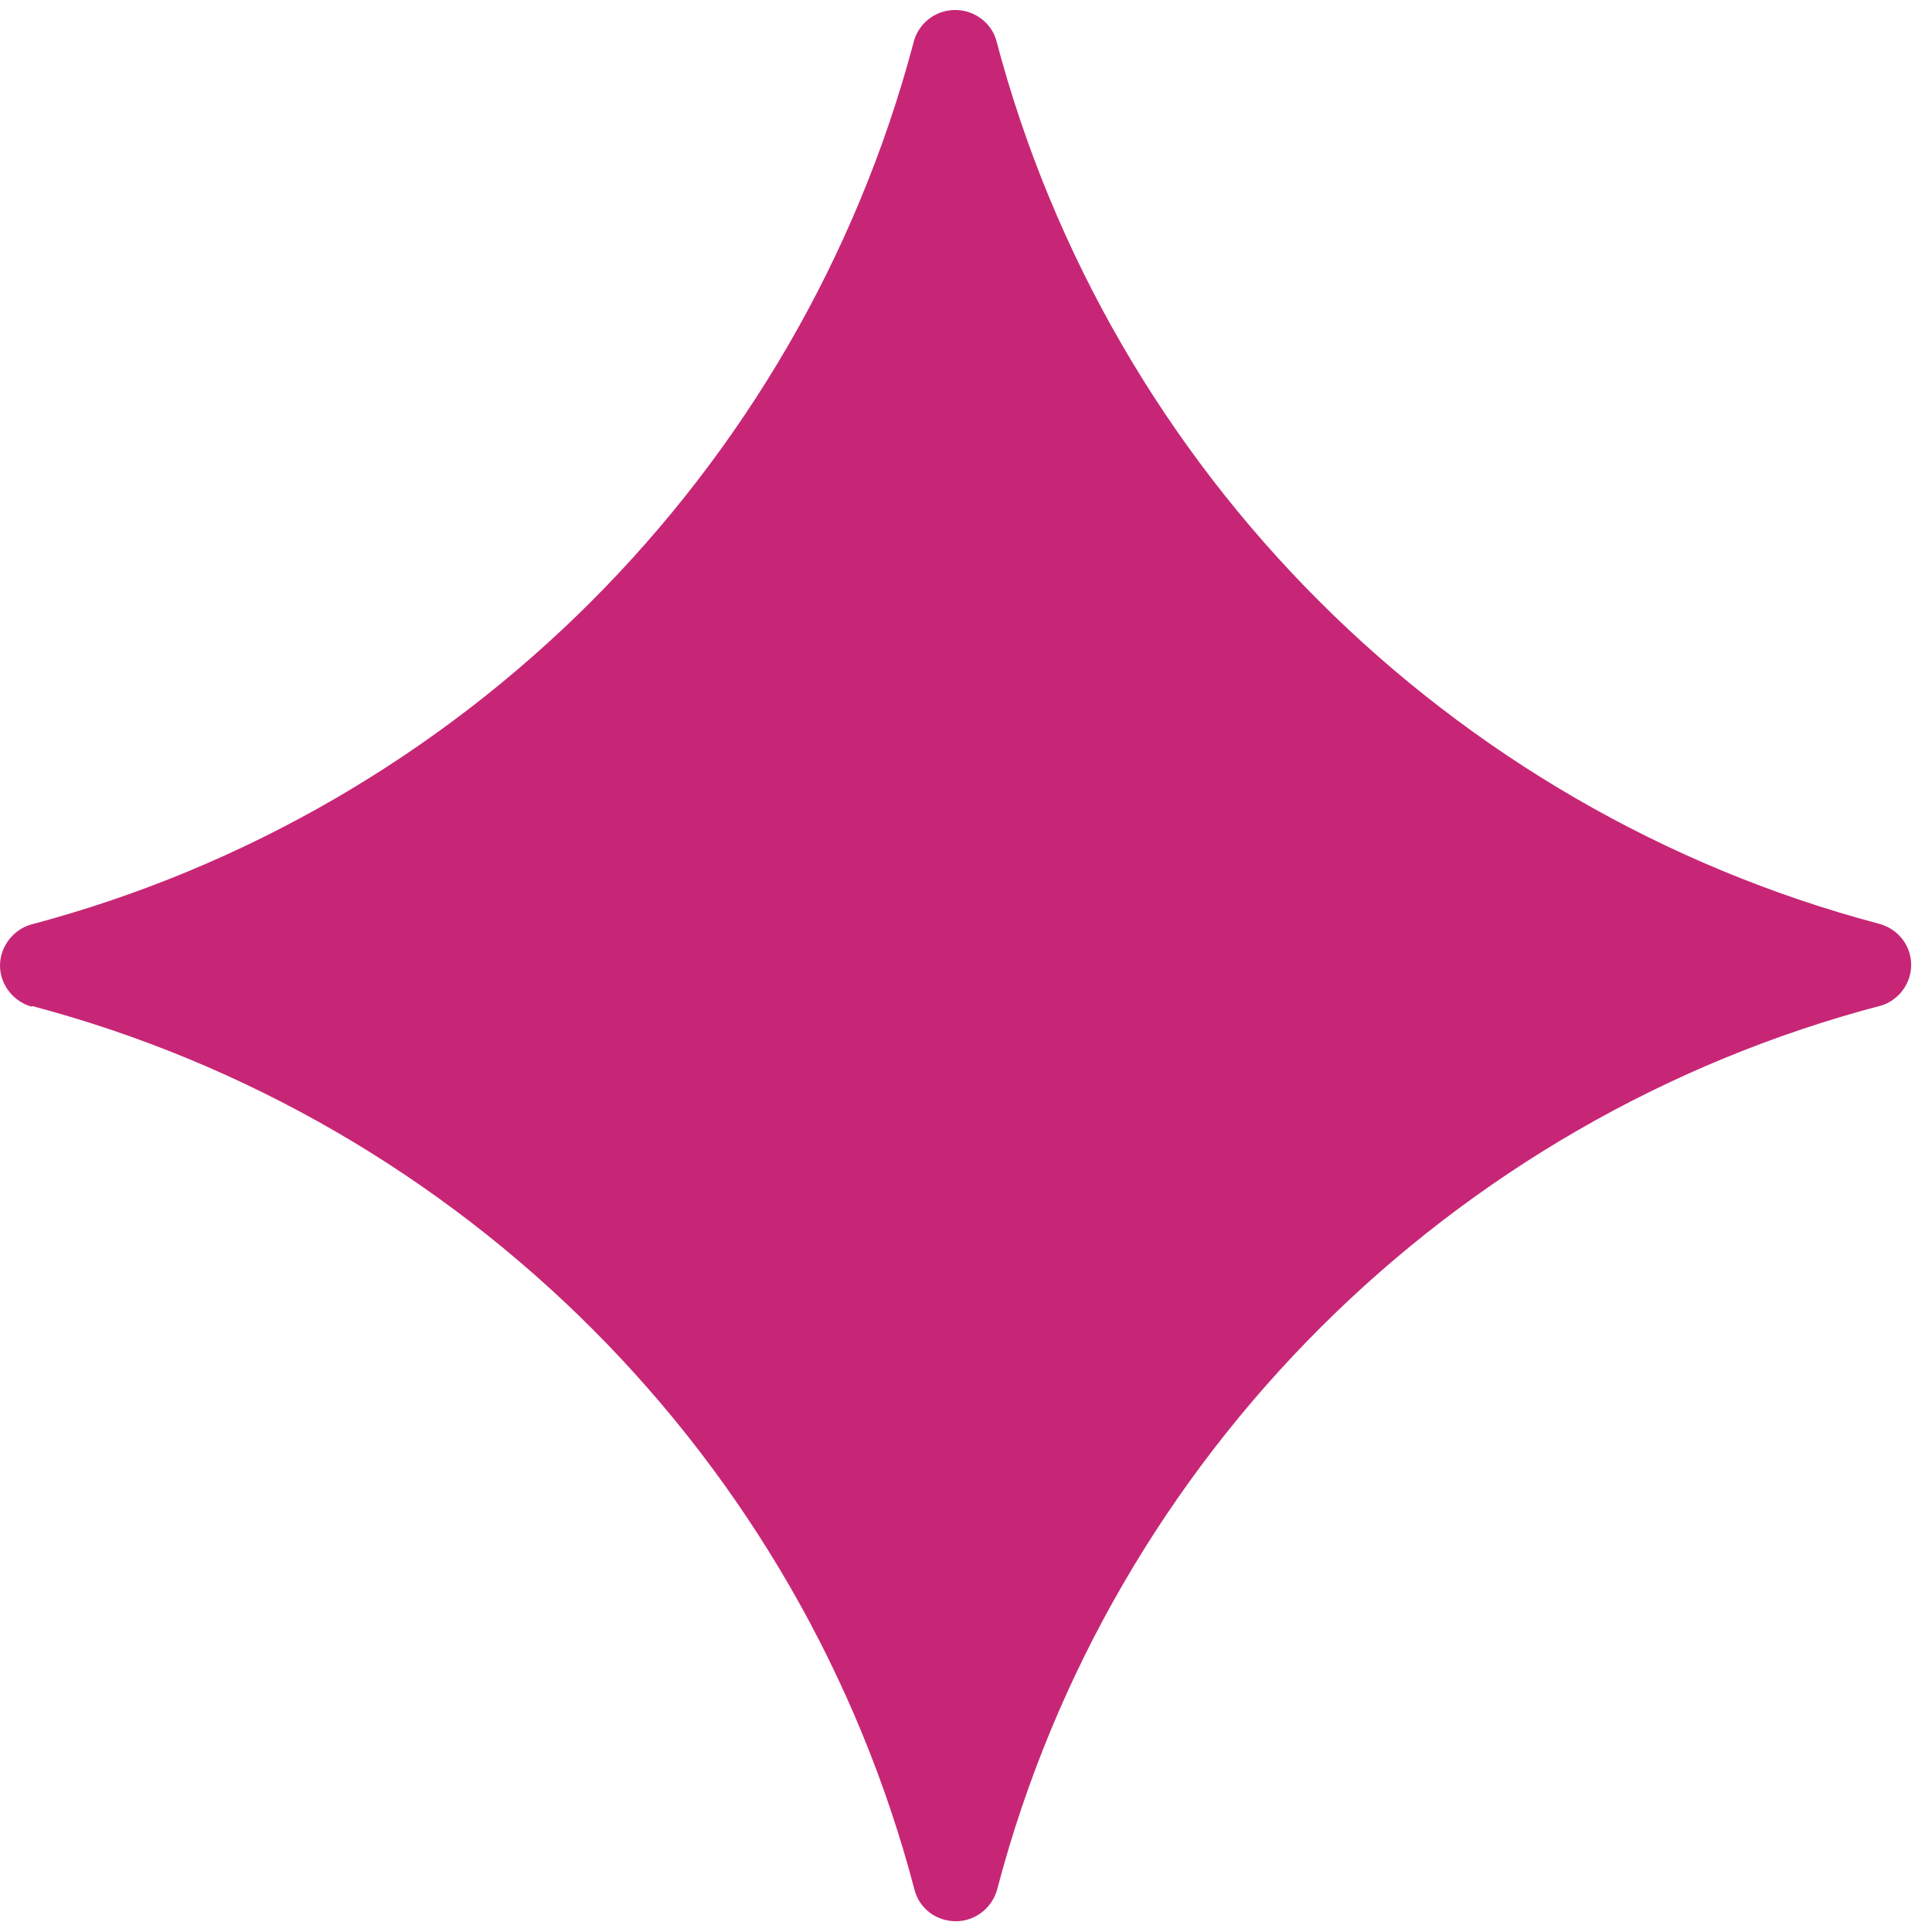
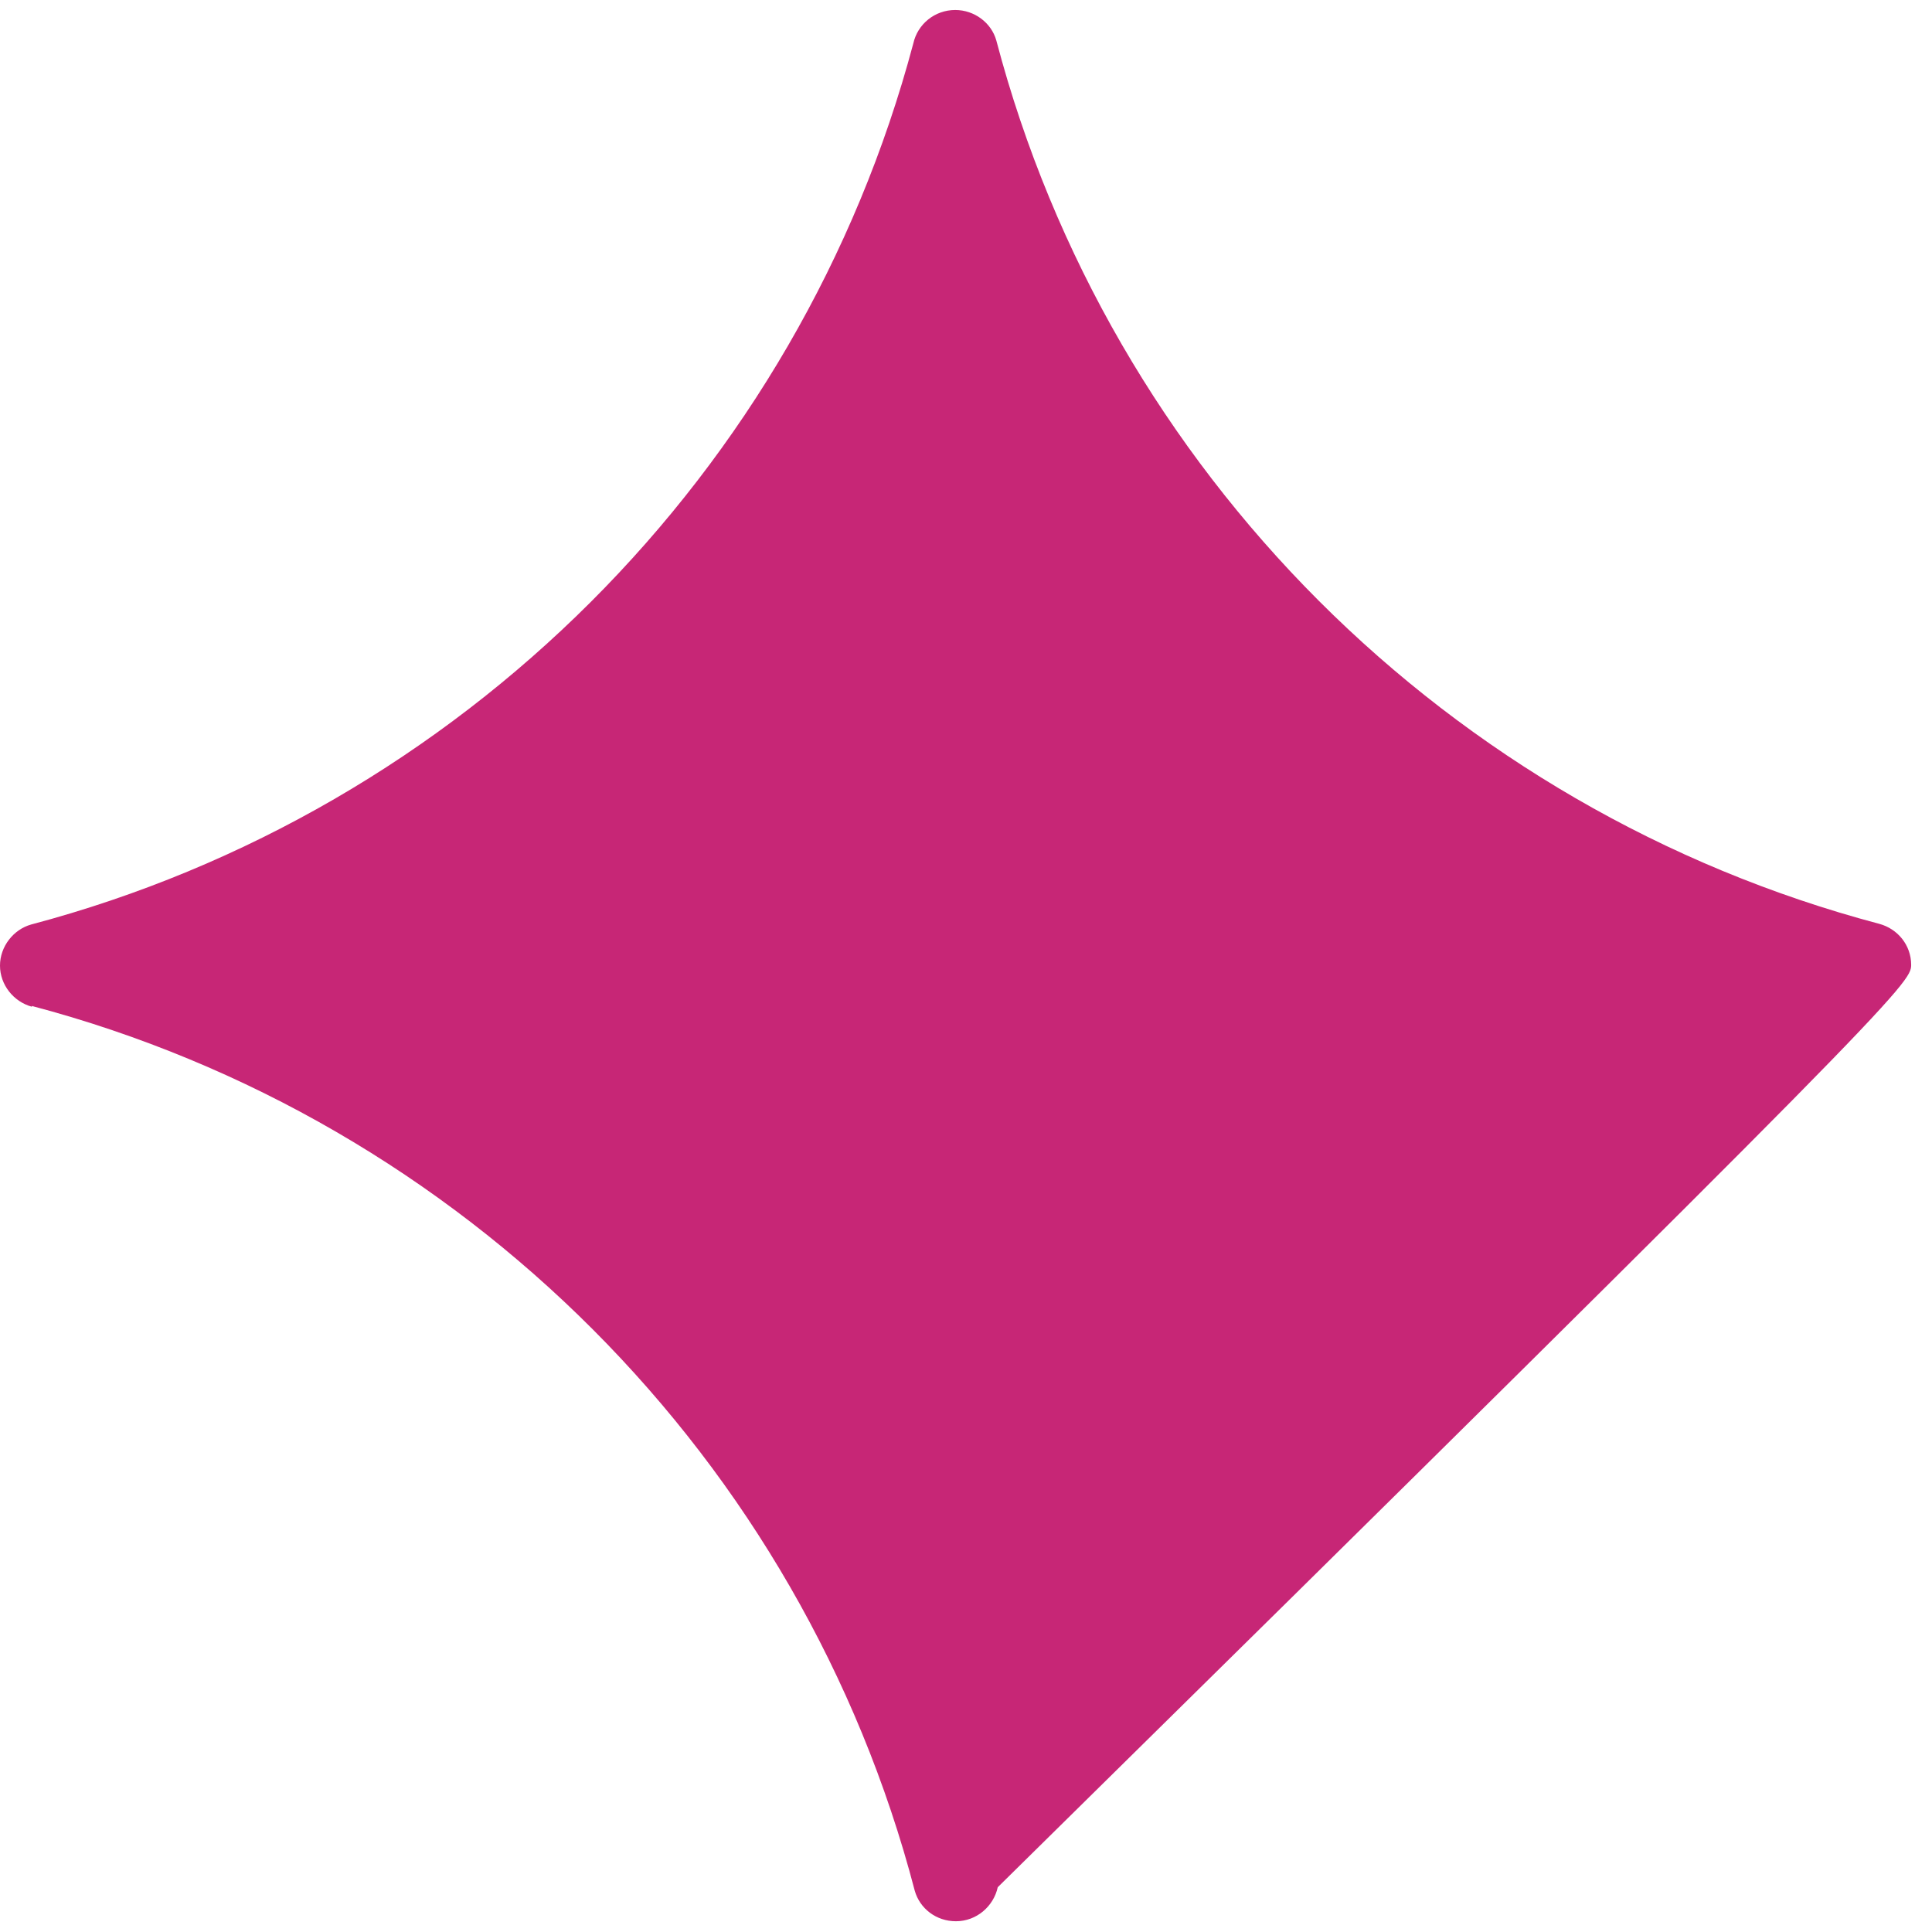
<svg xmlns="http://www.w3.org/2000/svg" width="23" height="23" viewBox="0 0 23 23" fill="none">
-   <path d="M0.38 11.976C5.513 13.334 9.548 17.373 10.89 22.509C10.95 22.72 11.144 22.872 11.38 22.872C11.625 22.872 11.828 22.695 11.878 22.467C13.229 17.348 17.273 13.309 22.406 11.968C22.608 11.9 22.752 11.706 22.752 11.487C22.752 11.251 22.591 11.057 22.372 10.998C17.247 9.64 13.212 5.609 11.861 0.482C11.802 0.271 11.6 0.119 11.372 0.119C11.127 0.119 10.924 0.288 10.873 0.516C9.514 5.626 5.487 9.649 0.371 11.006C0.16 11.065 -0 11.268 -0 11.495C-0 11.723 0.16 11.925 0.38 11.985" fill="#C72676" />
+   <path d="M0.38 11.976C5.513 13.334 9.548 17.373 10.89 22.509C10.95 22.72 11.144 22.872 11.38 22.872C11.625 22.872 11.828 22.695 11.878 22.467C22.608 11.9 22.752 11.706 22.752 11.487C22.752 11.251 22.591 11.057 22.372 10.998C17.247 9.64 13.212 5.609 11.861 0.482C11.802 0.271 11.6 0.119 11.372 0.119C11.127 0.119 10.924 0.288 10.873 0.516C9.514 5.626 5.487 9.649 0.371 11.006C0.16 11.065 -0 11.268 -0 11.495C-0 11.723 0.16 11.925 0.38 11.985" fill="#C72676" />
</svg>